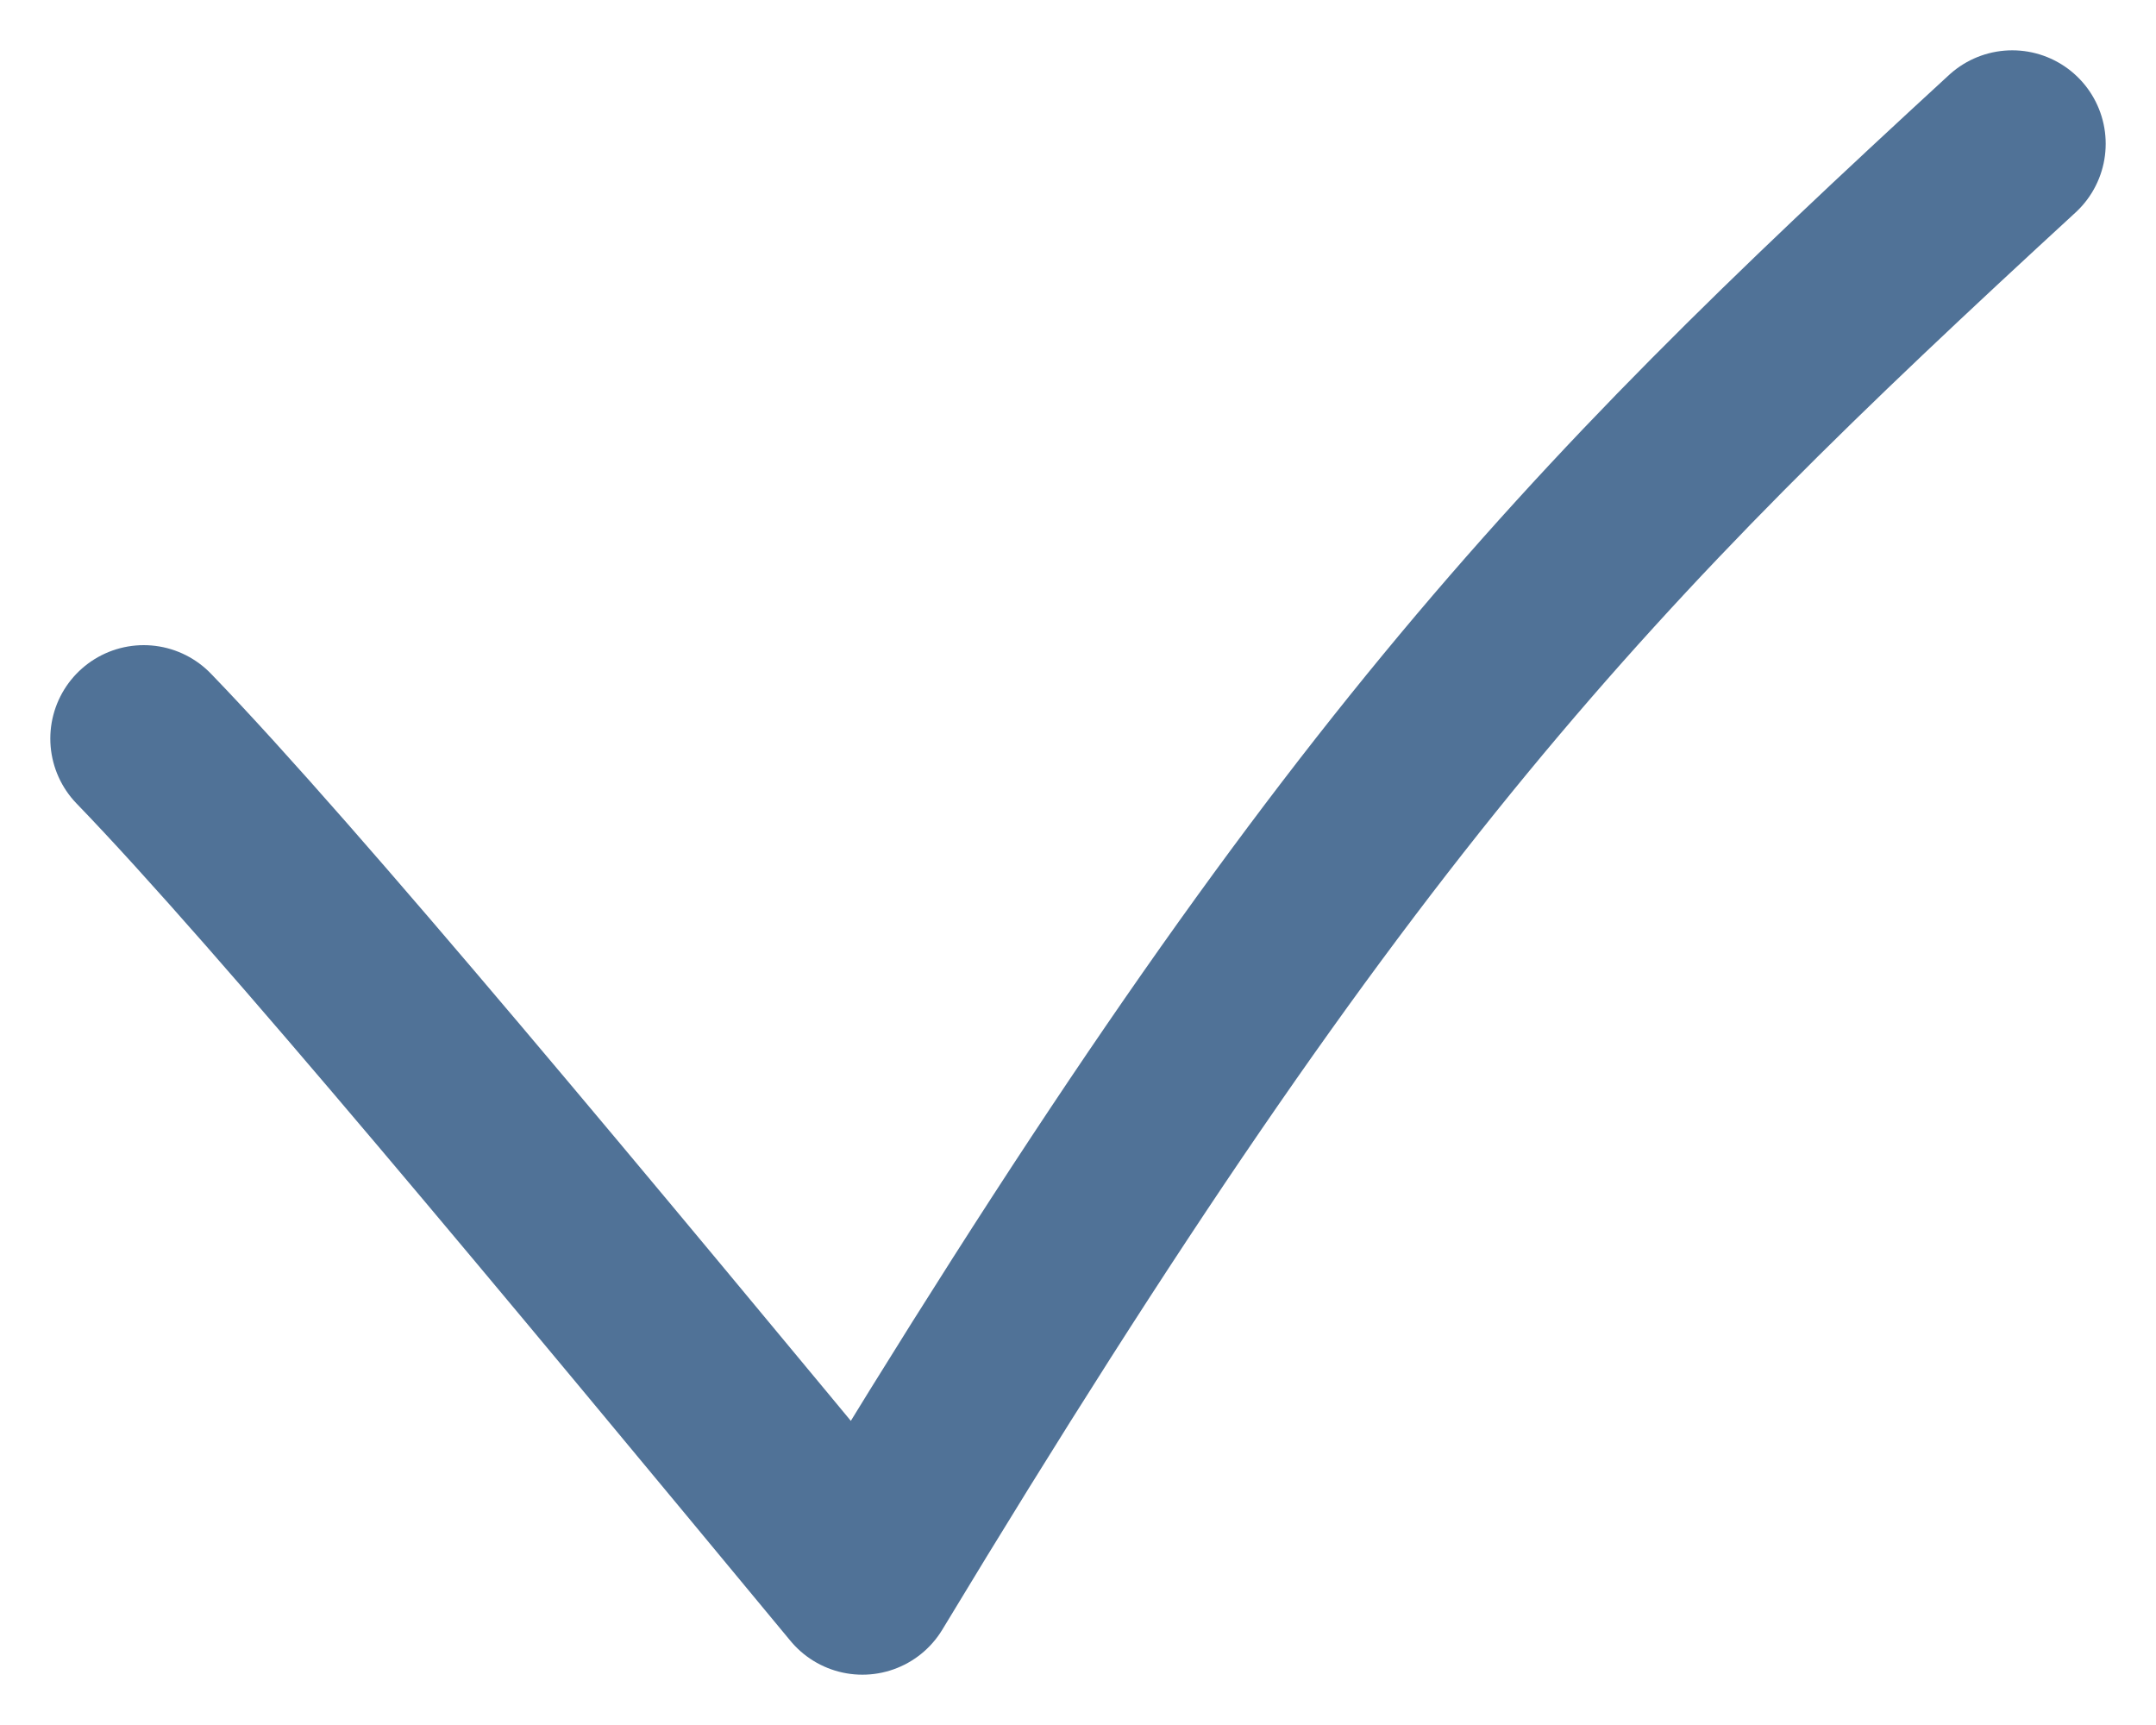
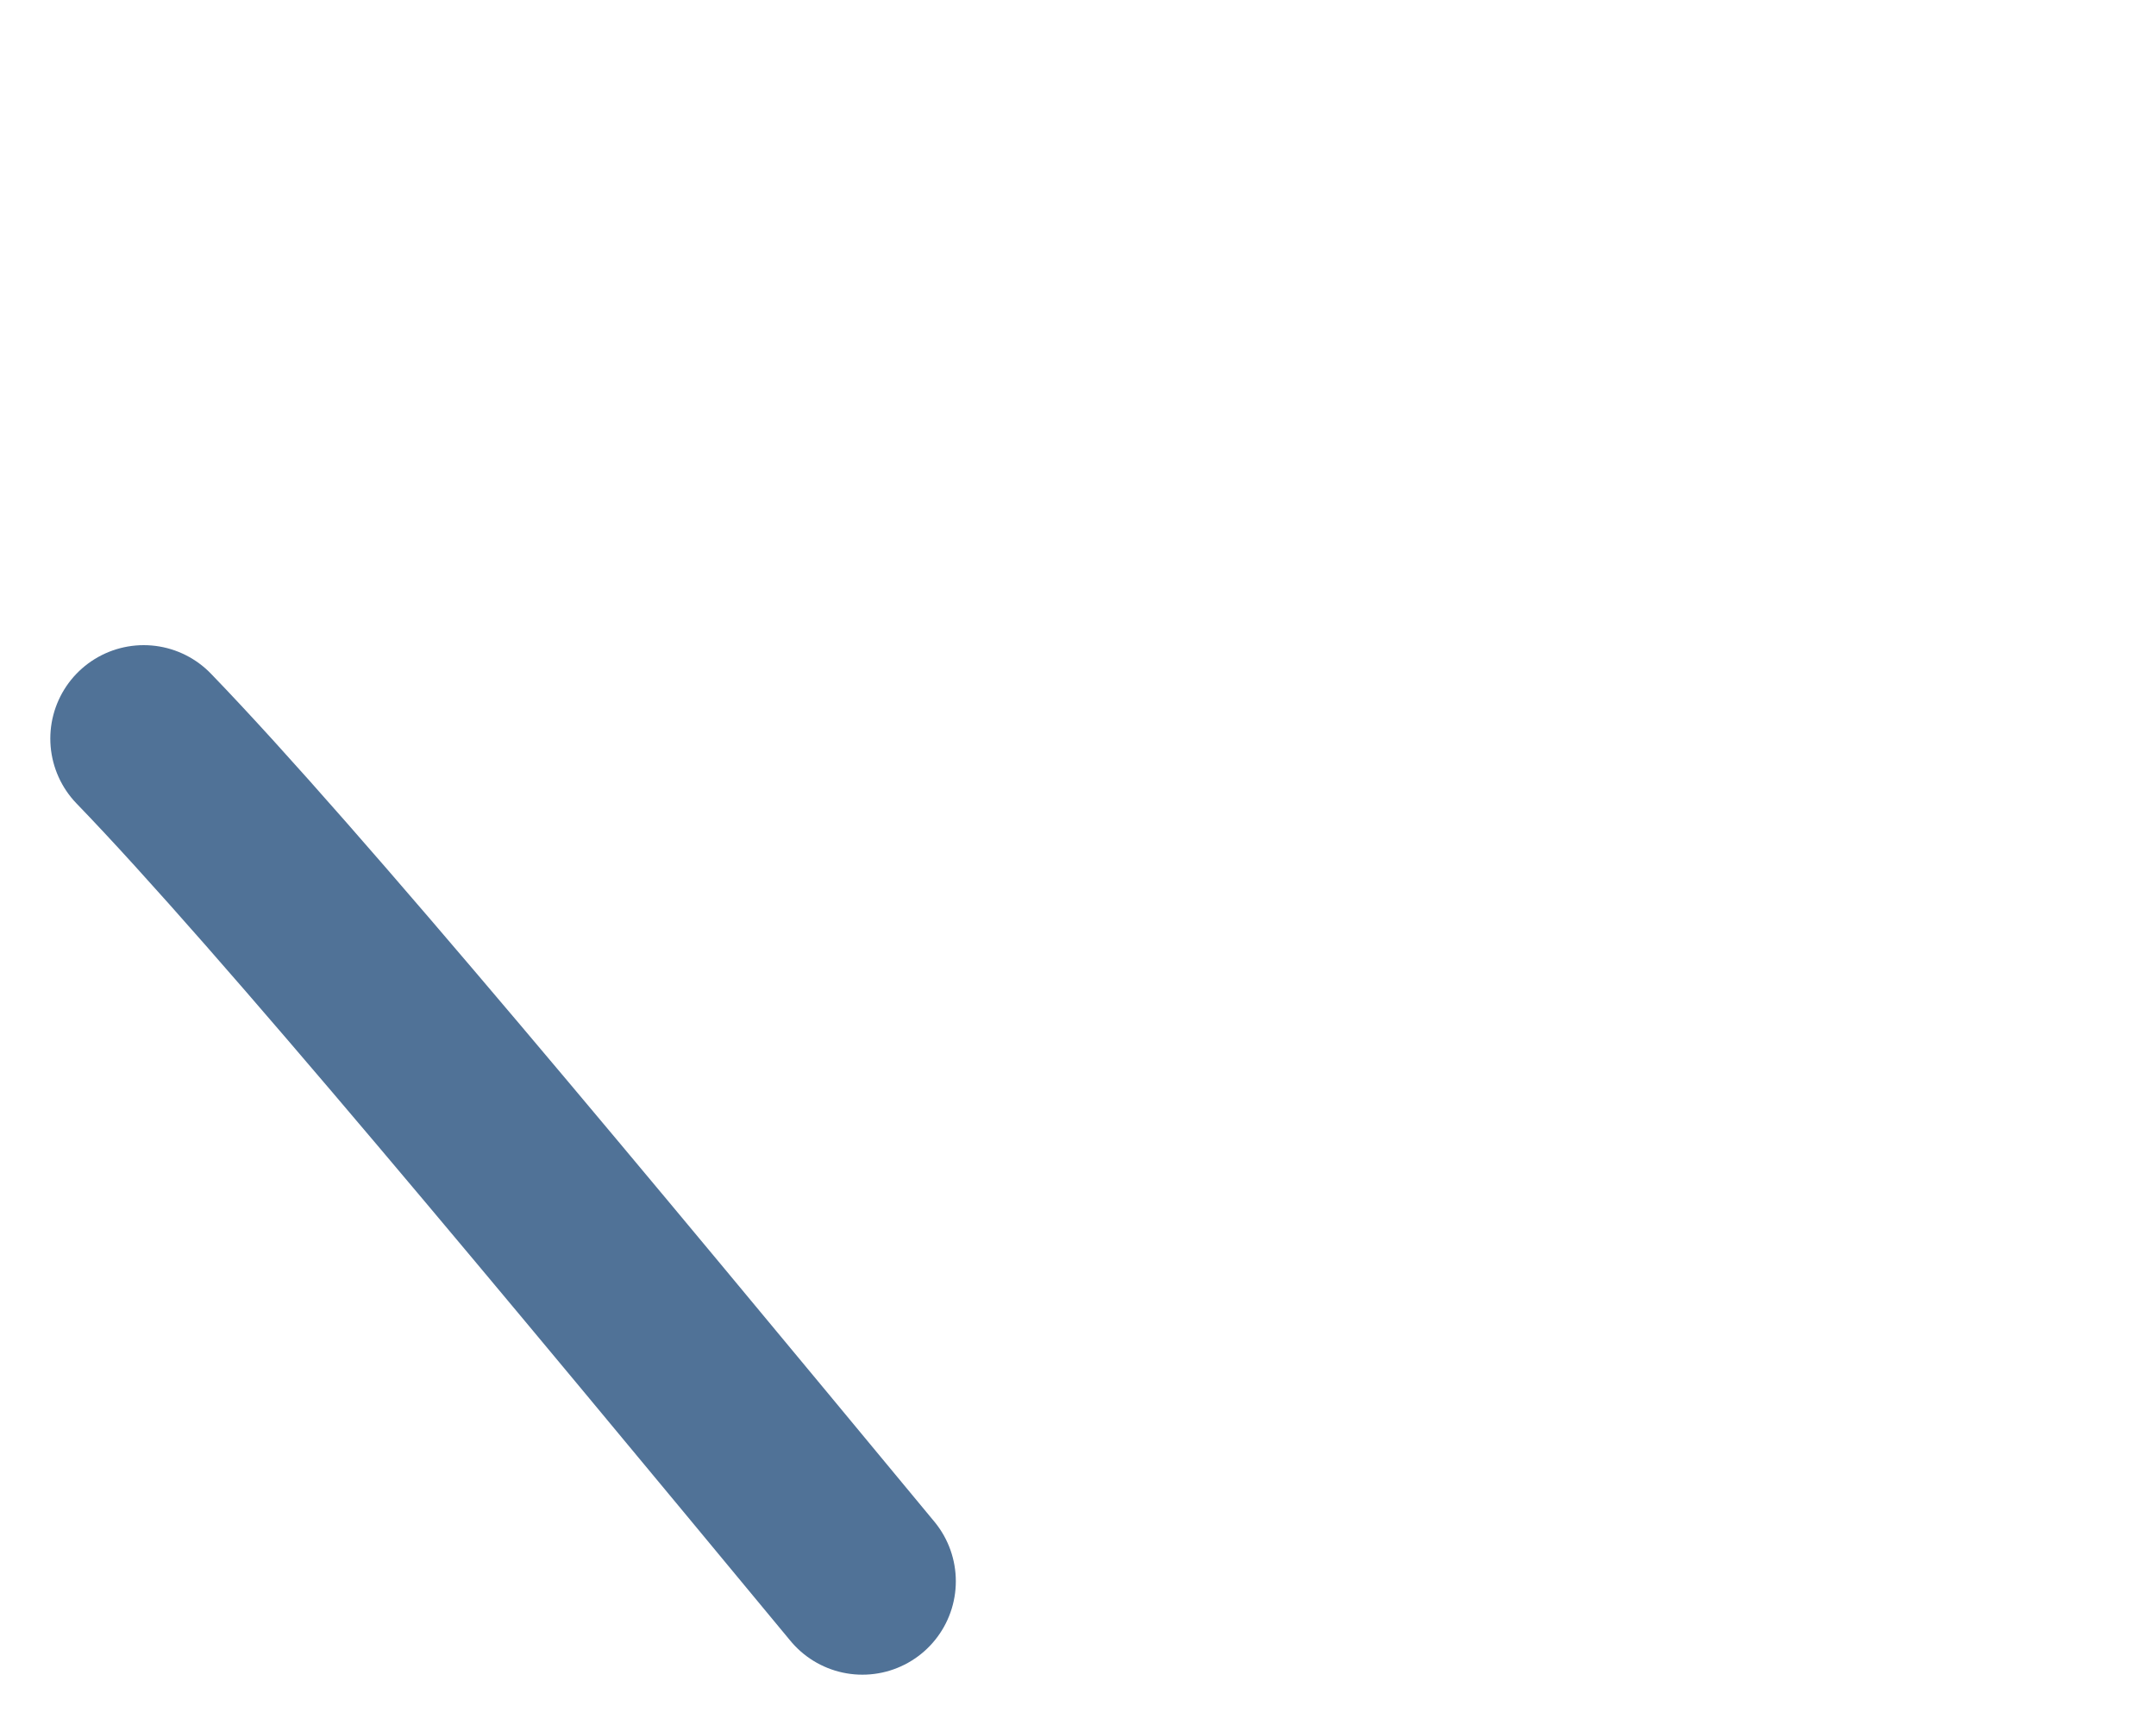
<svg xmlns="http://www.w3.org/2000/svg" width="15" height="12" viewBox="0 0 15 12" fill="none" stroke="#507297">
-   <path d="M1 5.138C2 6.172 4 8.586 6 11C9.333 5.483 11 3.759 14 1" stroke-width="1.3" stroke-linecap="round" stroke-linejoin="round" />
+   <path d="M1 5.138C2 6.172 4 8.586 6 11" stroke-width="1.3" stroke-linecap="round" stroke-linejoin="round" />
</svg>